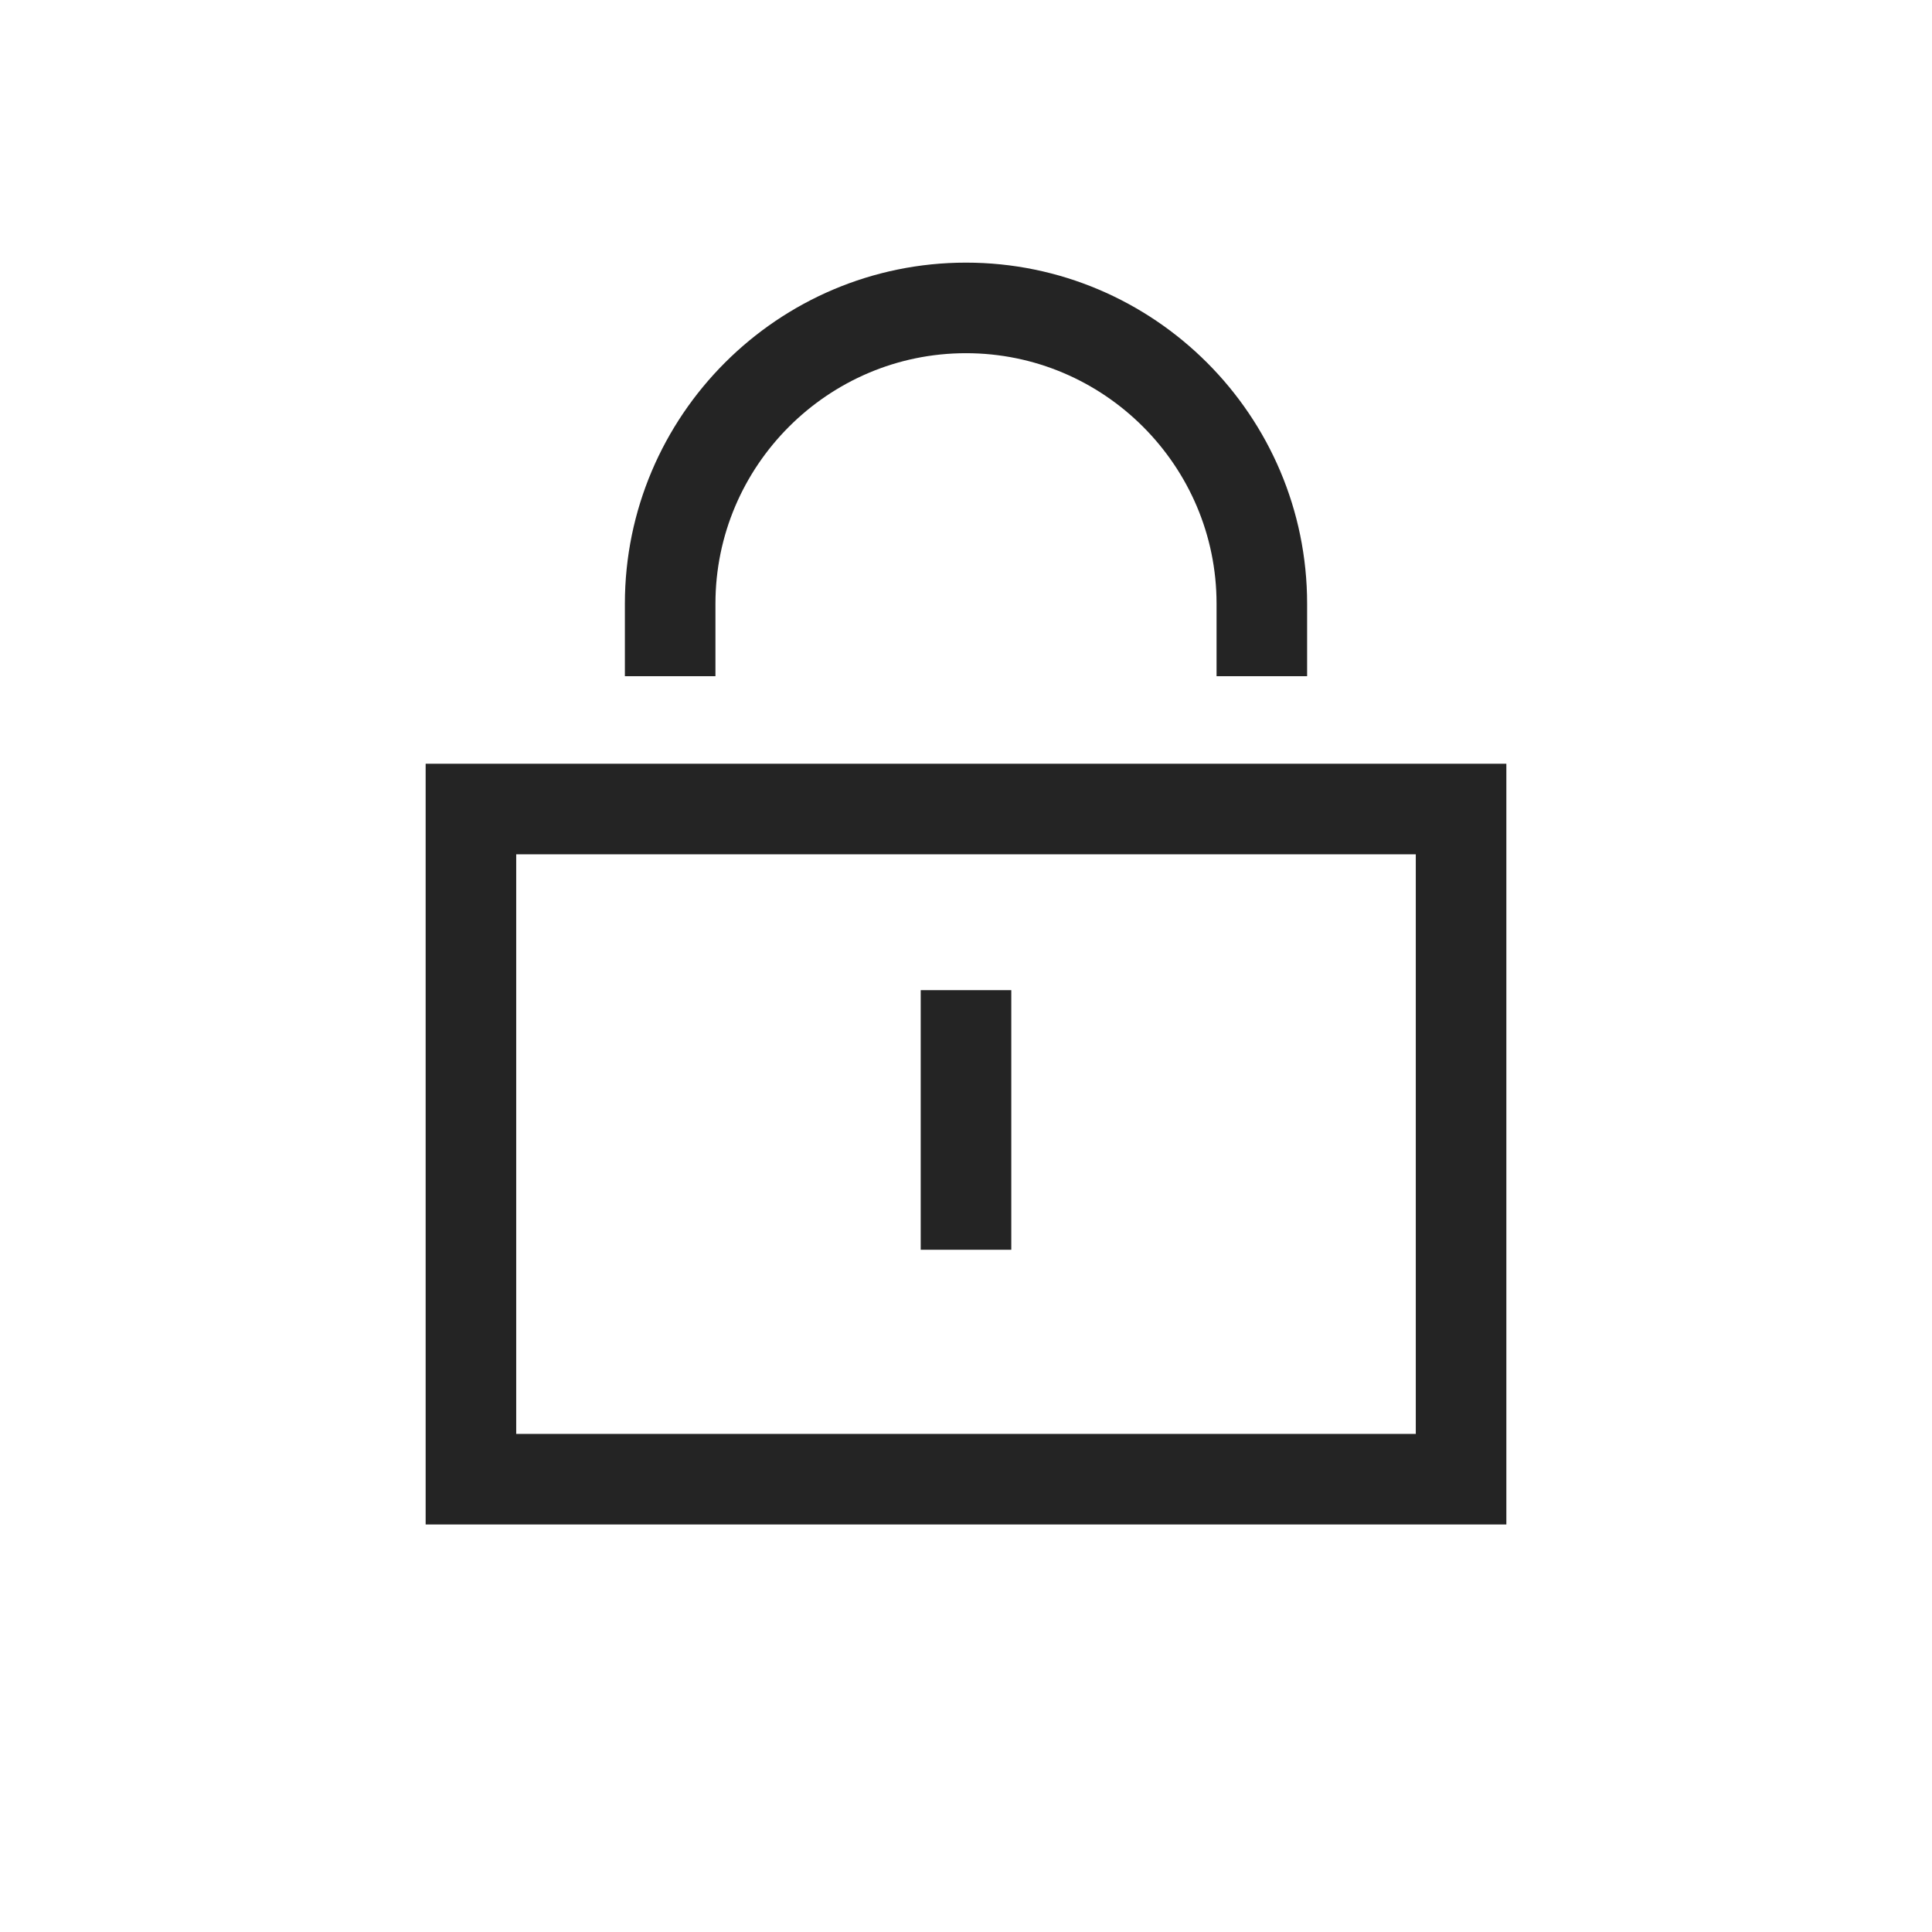
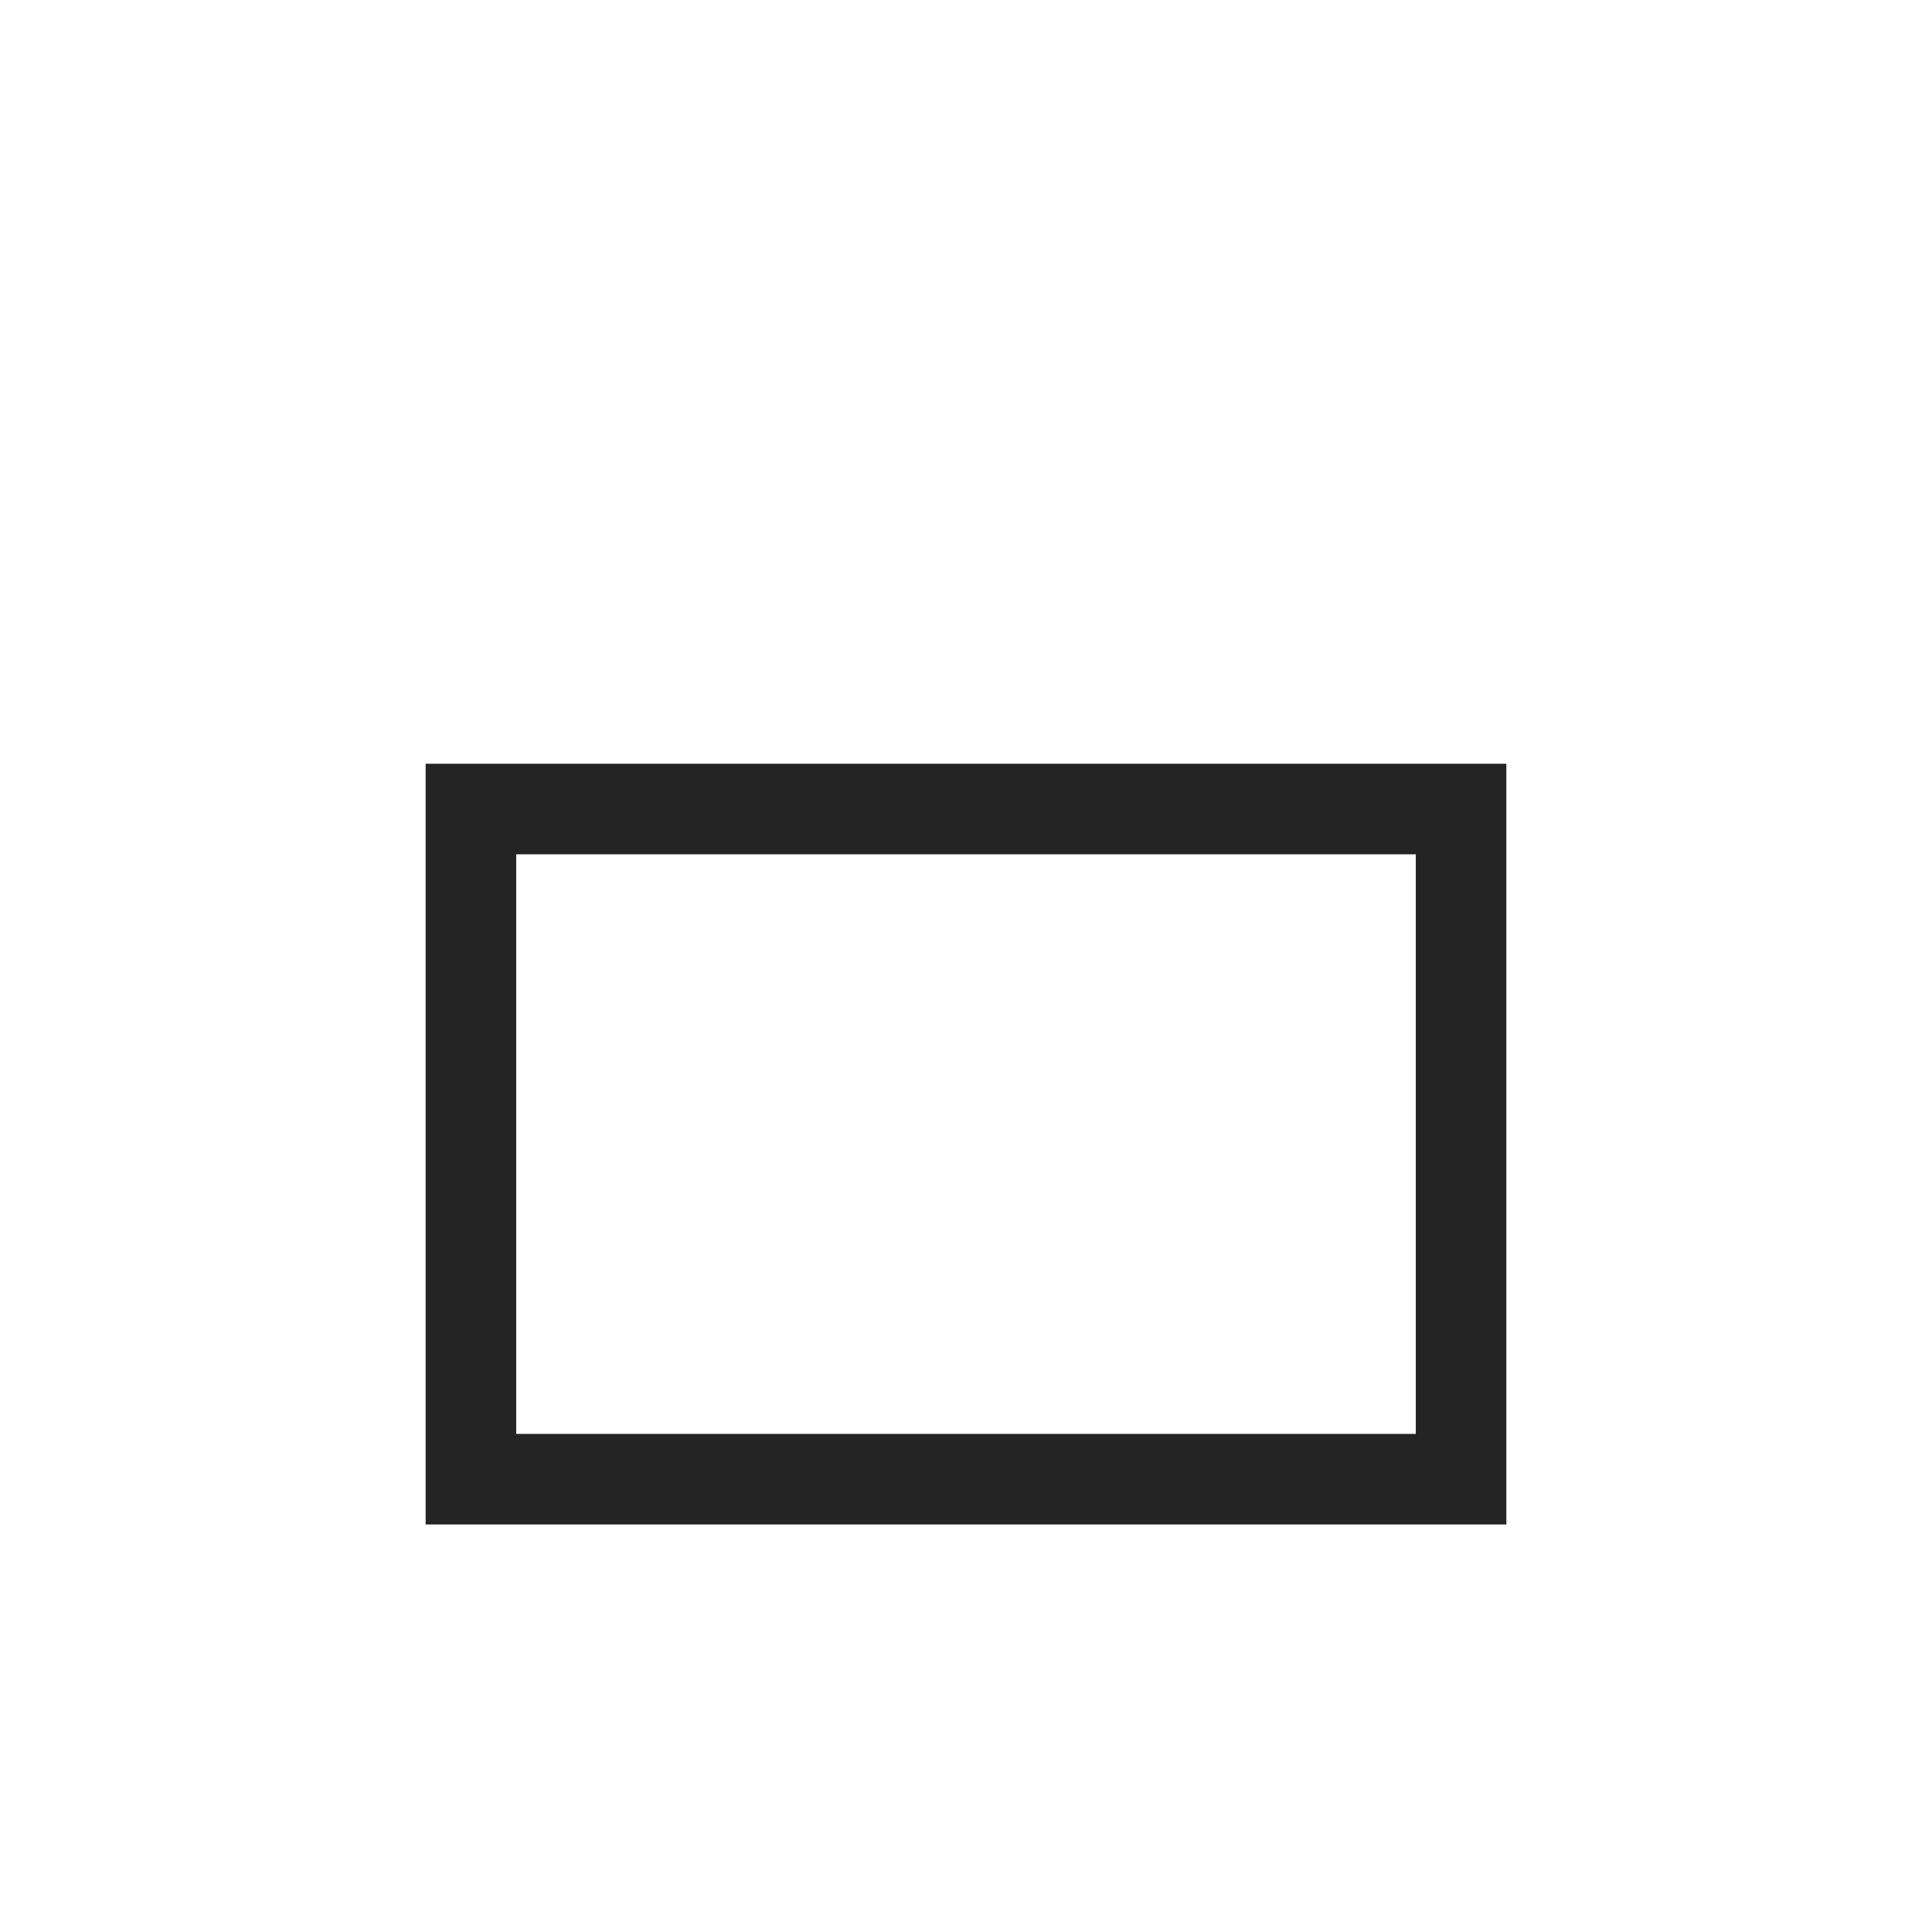
<svg xmlns="http://www.w3.org/2000/svg" version="1.1" id="Layer_1" x="0px" y="0px" viewBox="0 0 32 32" style="enable-background:new 0 0 32 32;" xml:space="preserve">
  <style type="text/css">
	.st0{fill:none;stroke:#242424;stroke-width:1.5;stroke-miterlimit:10;}
</style>
  <g id="Layer_9">
-     <line class="st0" x1="16" y1="20.7" x2="16" y2="16.4" />
-     <path class="st0" d="M11.1,11.2V10c0-2.7,2.2-4.9,4.9-4.9s4.9,2.2,4.9,4.9v1.2" />
    <rect x="7.8" y="13.4" class="st0" width="16.4" height="11.1" />
  </g>
</svg>